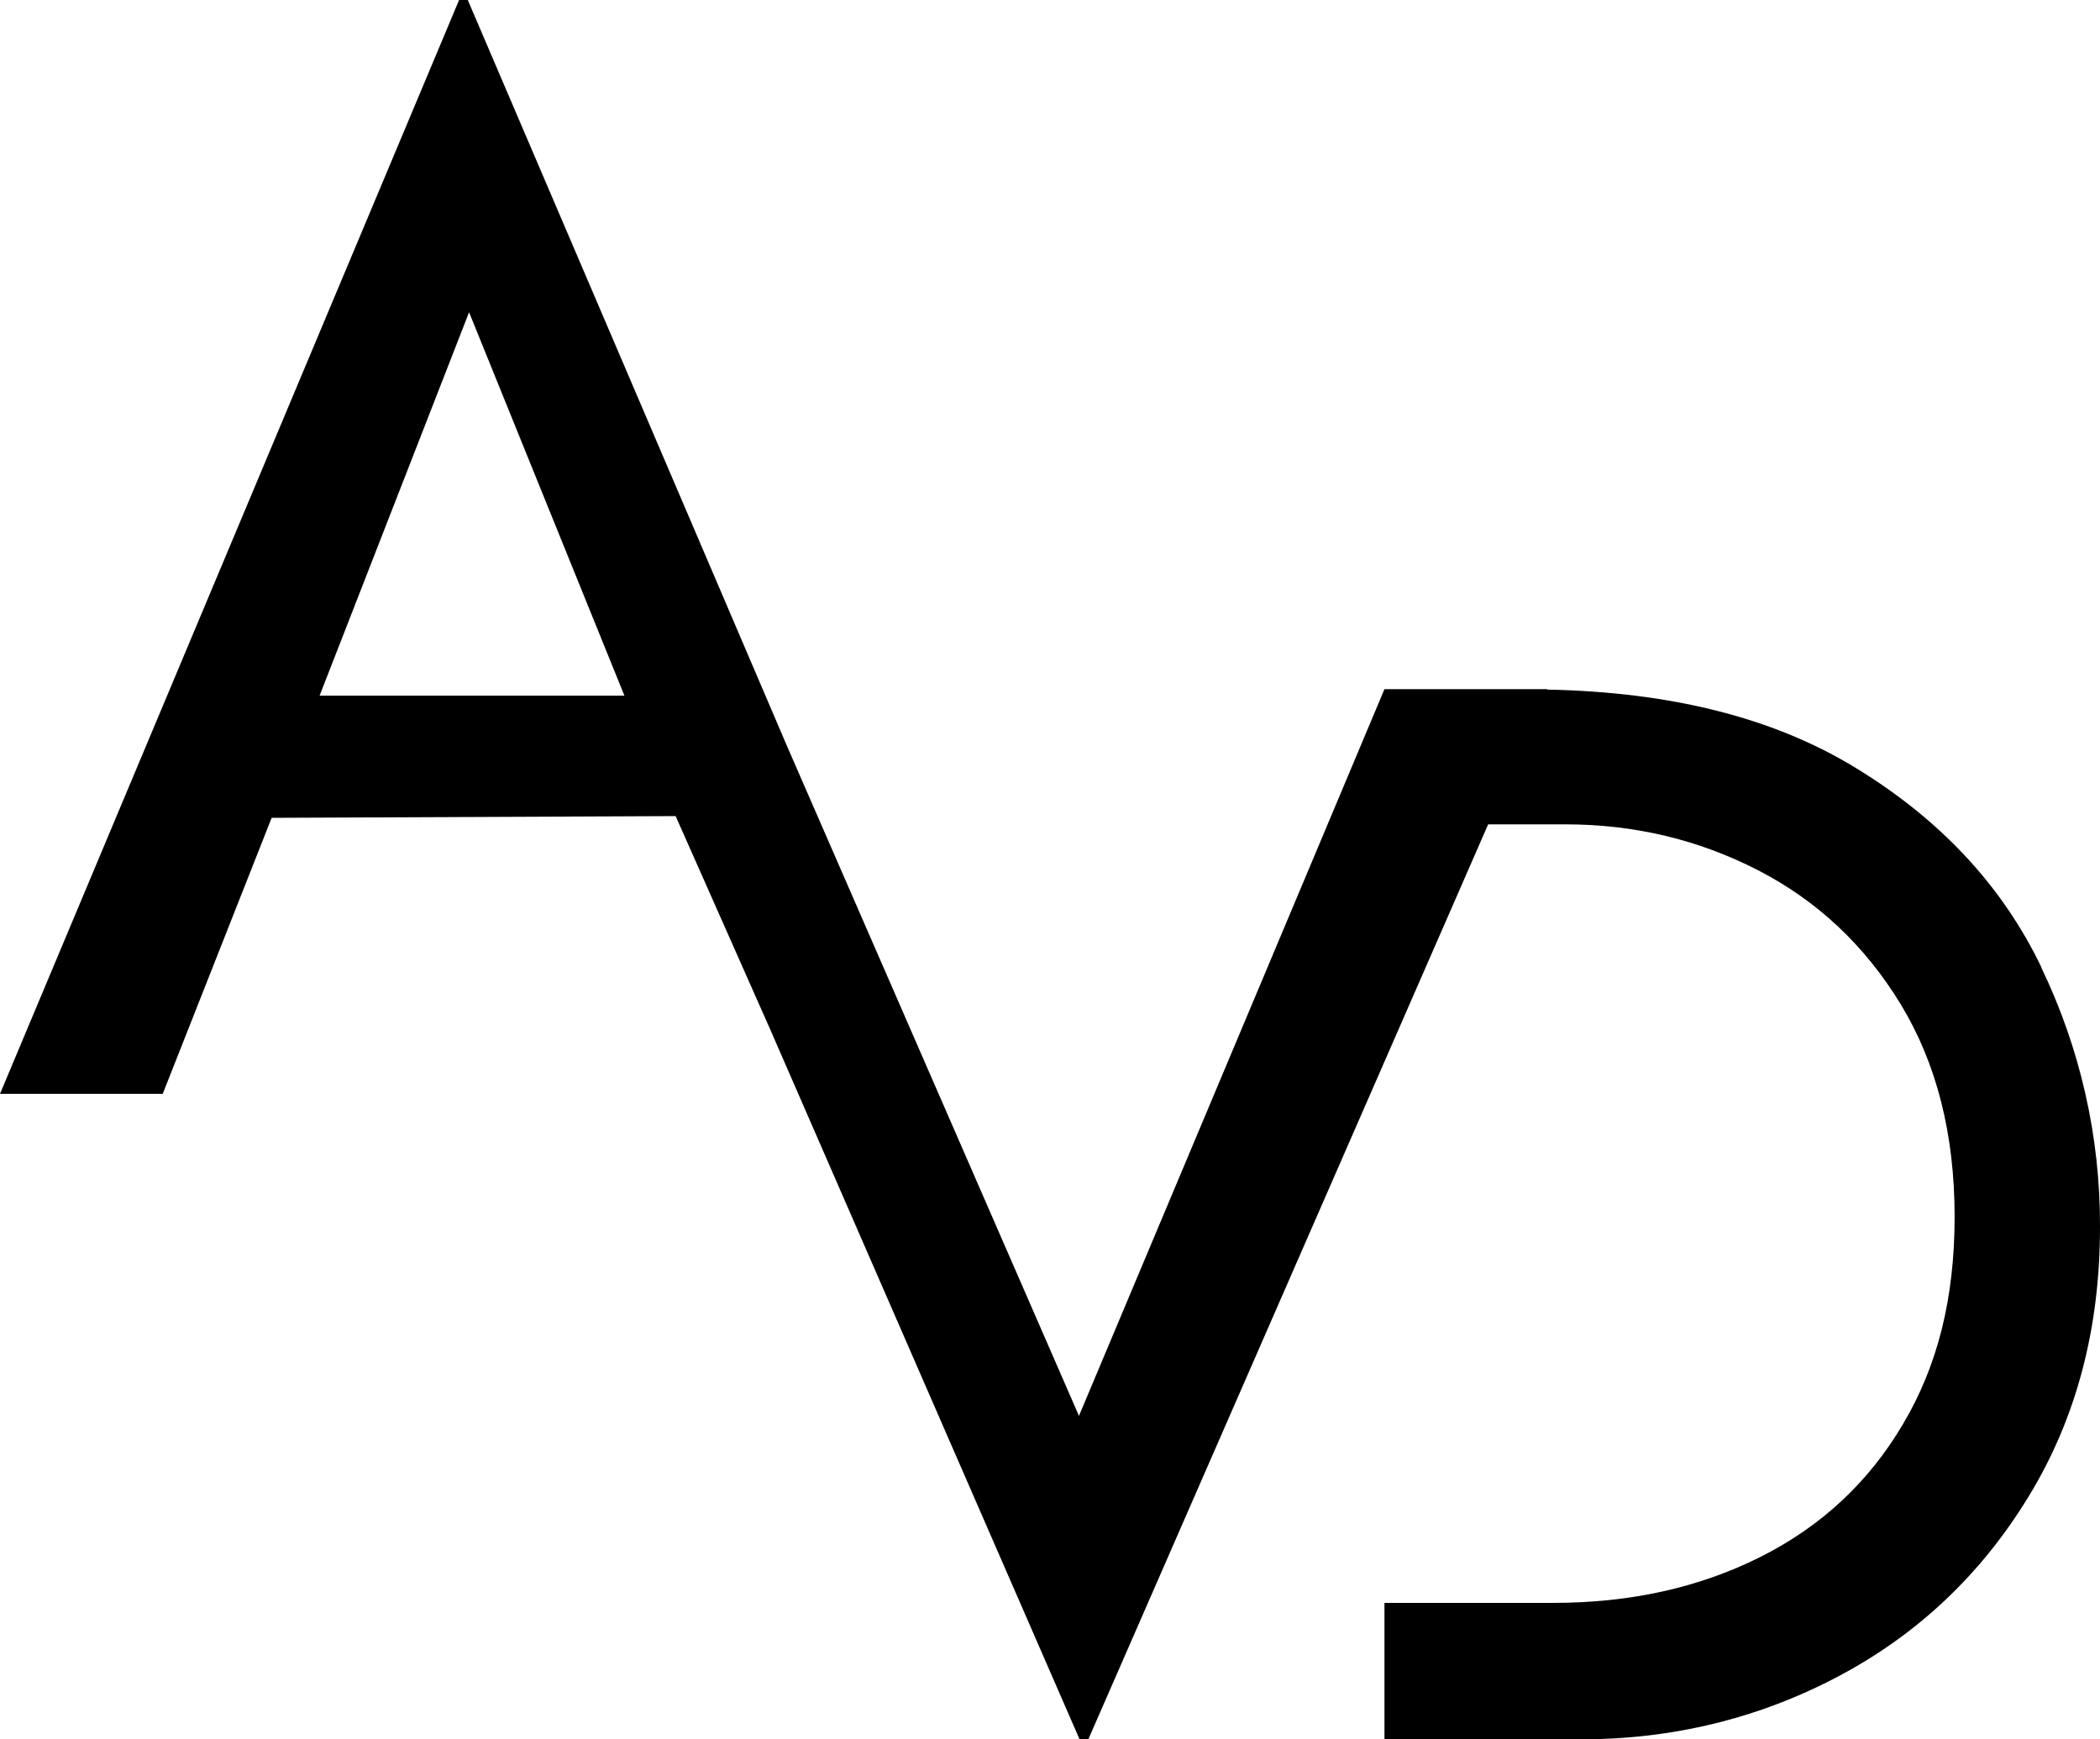
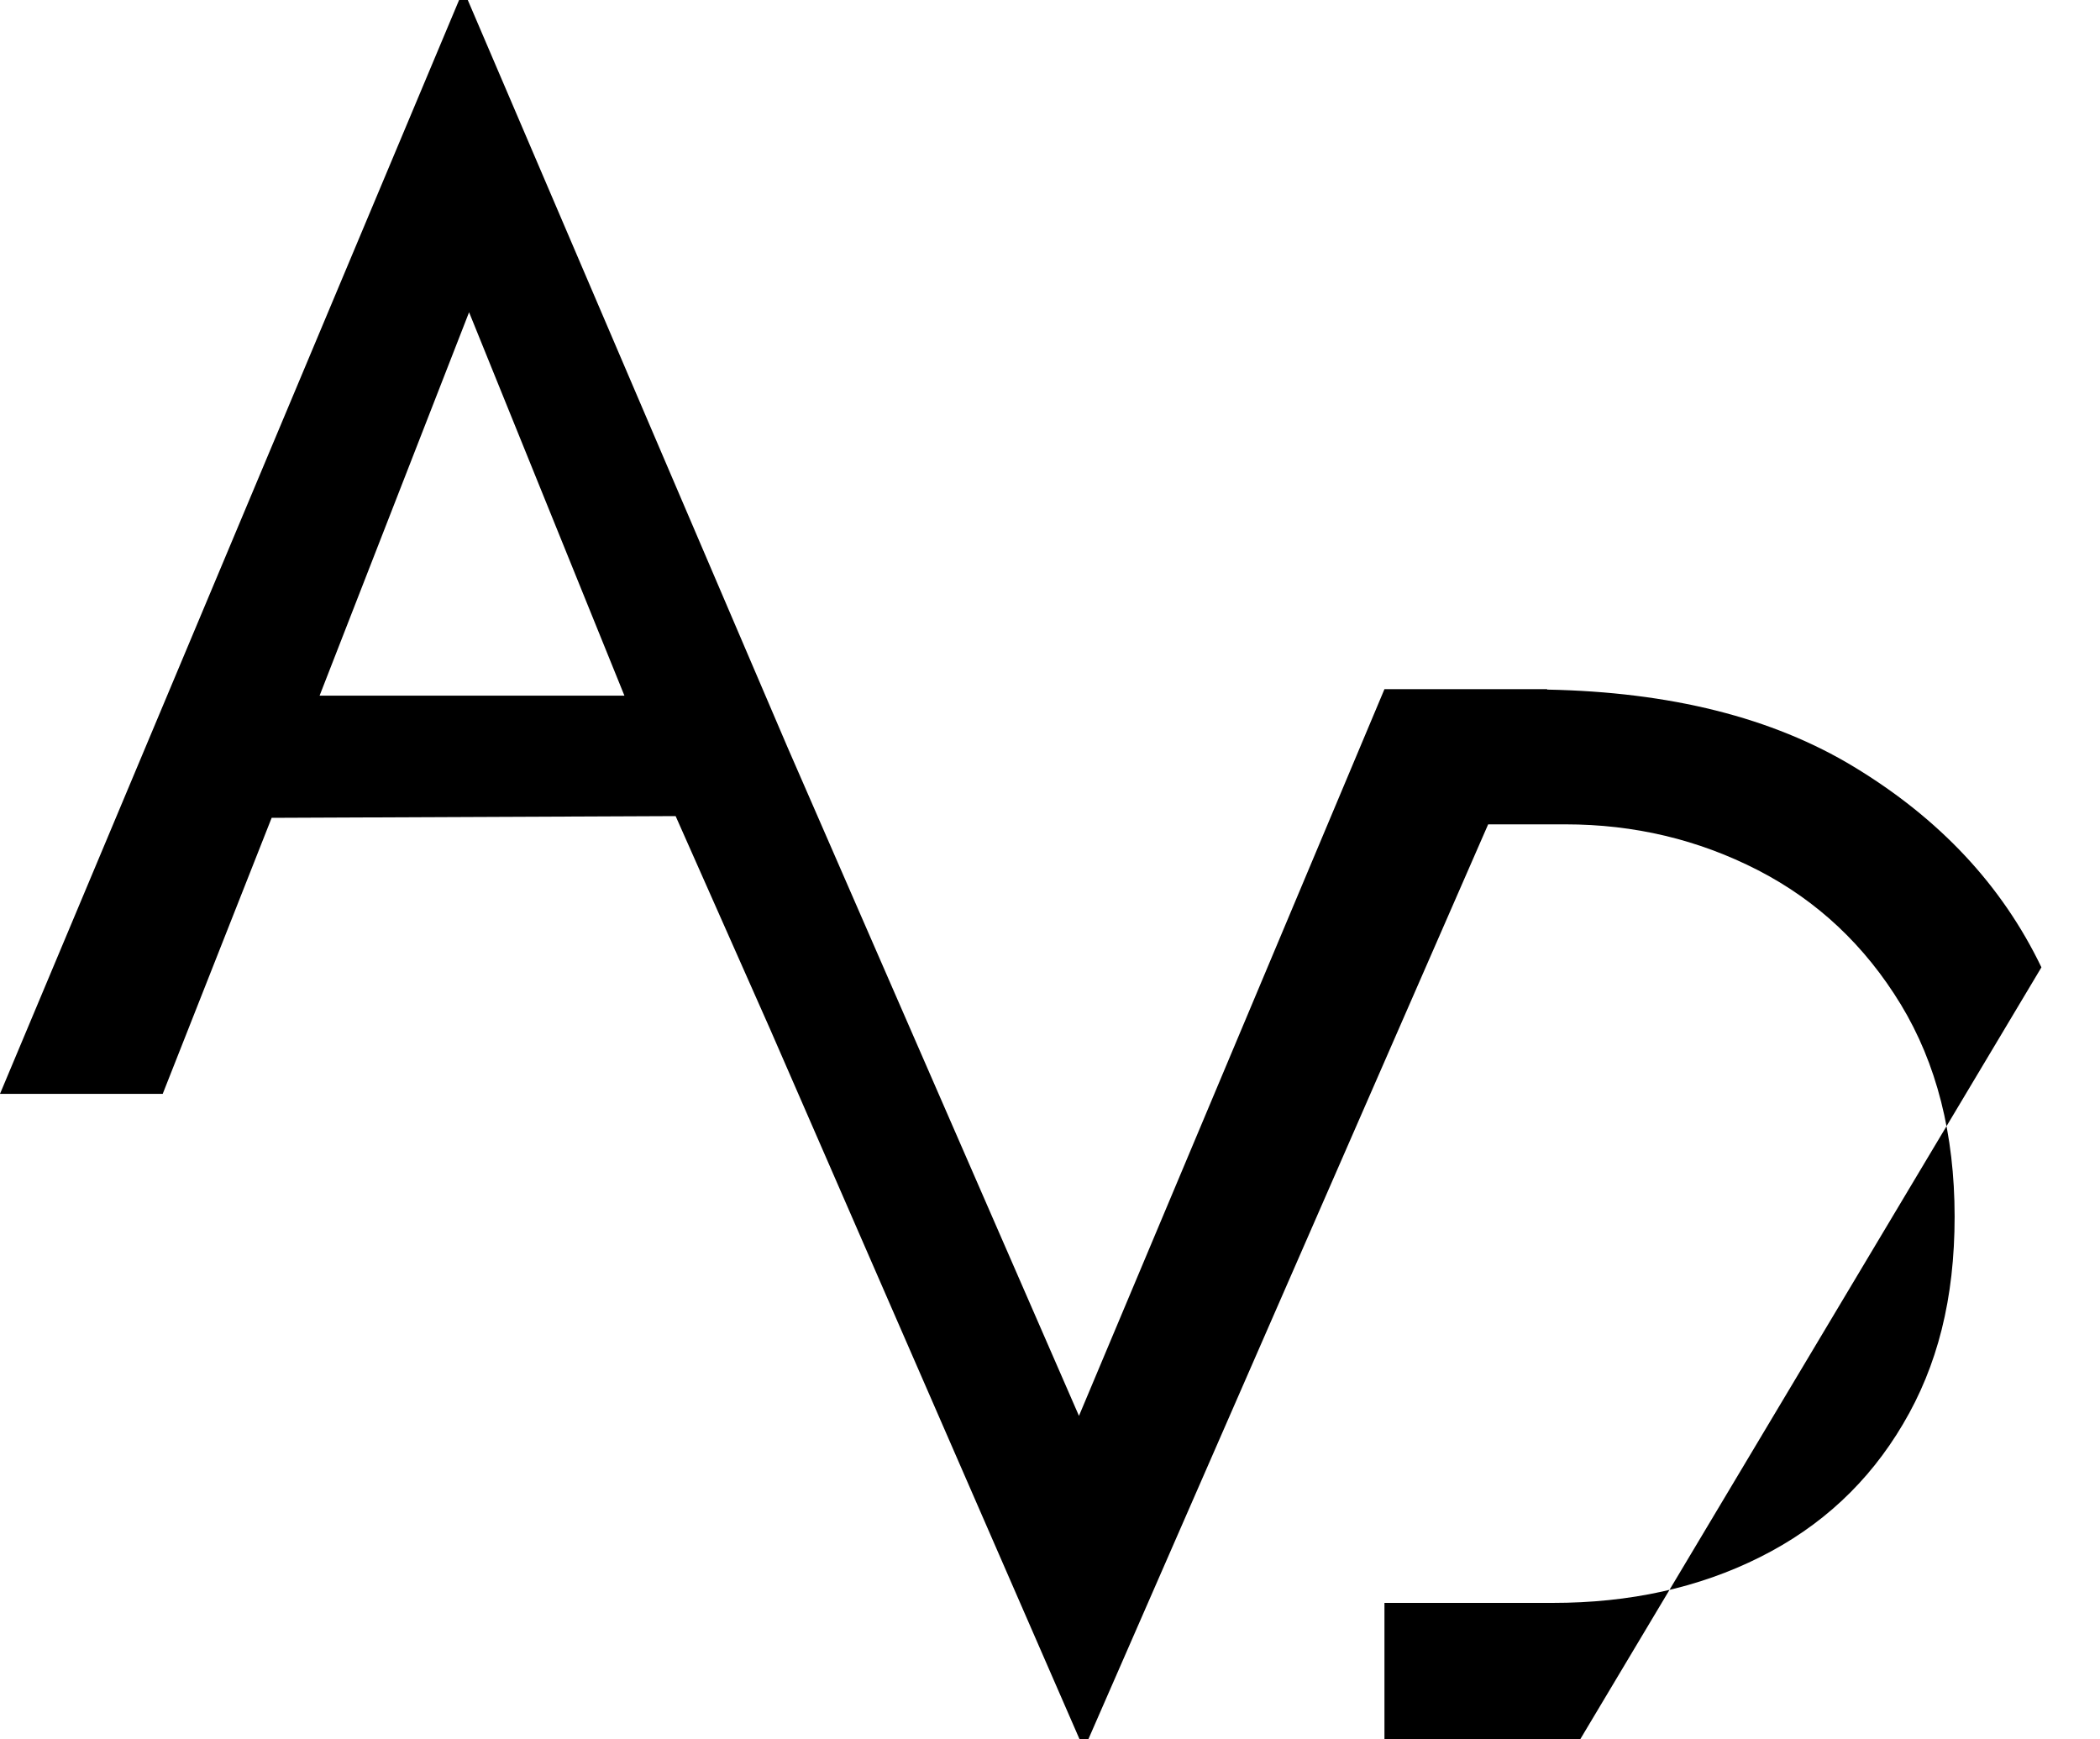
<svg xmlns="http://www.w3.org/2000/svg" version="1.1" width="1178" height="975.602">
  <svg id="SvgjsSvg1007" version="1.1" viewBox="0 0 1178 975.602">
-     <path id="SvgjsPath1006" d="M1145.139,542.569c-22.029-45.883-57.08-83.369-105.155-112.457-45.762-27.749-103.207-41.989-172.093-43.328v-.243h-91.28l-171.363,407.6-163.574-375.226L262.4,0h-4.868L0,613.524h91.28l61.1-154.811,226.618-.974,52.942,119.394,173.673,398.467h4.868l224.306-513.236h43.328c38.581,0,74.485,8.519,107.954,25.68,33.347,17.161,60.081,42.273,80.2,75.336,20.081,33.104,30.142,72.74,30.183,118.908,0,46.127-9.615,83.856-28.966,116.473-19.229,32.617-45.963,57.486-80.2,74.606-34.2,17.161-73.024,25.721-116.473,25.68h-94.2v76.553h109.656c52.091,0,100.449-11.806,145.074-35.417,44.545-23.611,80.124-57.284,106.737-101.017,26.654-43.693,39.961-94.079,39.92-151.16.175-50.354-11.104-100.088-32.983-145.44l.122.003ZM179.274,390.192l83.856-215.056,87.142,215.056h-171,.002Z" />
+     <path id="SvgjsPath1006" d="M1145.139,542.569c-22.029-45.883-57.08-83.369-105.155-112.457-45.762-27.749-103.207-41.989-172.093-43.328v-.243h-91.28l-171.363,407.6-163.574-375.226L262.4,0h-4.868L0,613.524h91.28l61.1-154.811,226.618-.974,52.942,119.394,173.673,398.467h4.868l224.306-513.236h43.328c38.581,0,74.485,8.519,107.954,25.68,33.347,17.161,60.081,42.273,80.2,75.336,20.081,33.104,30.142,72.74,30.183,118.908,0,46.127-9.615,83.856-28.966,116.473-19.229,32.617-45.963,57.486-80.2,74.606-34.2,17.161-73.024,25.721-116.473,25.68h-94.2v76.553h109.656l.122.003ZM179.274,390.192l83.856-215.056,87.142,215.056h-171,.002Z" />
  </svg>
  <style>@media (prefers-color-scheme: light) { :root { filter: none; } }
@media (prefers-color-scheme: dark) { :root { filter: none; } }
</style>
</svg>